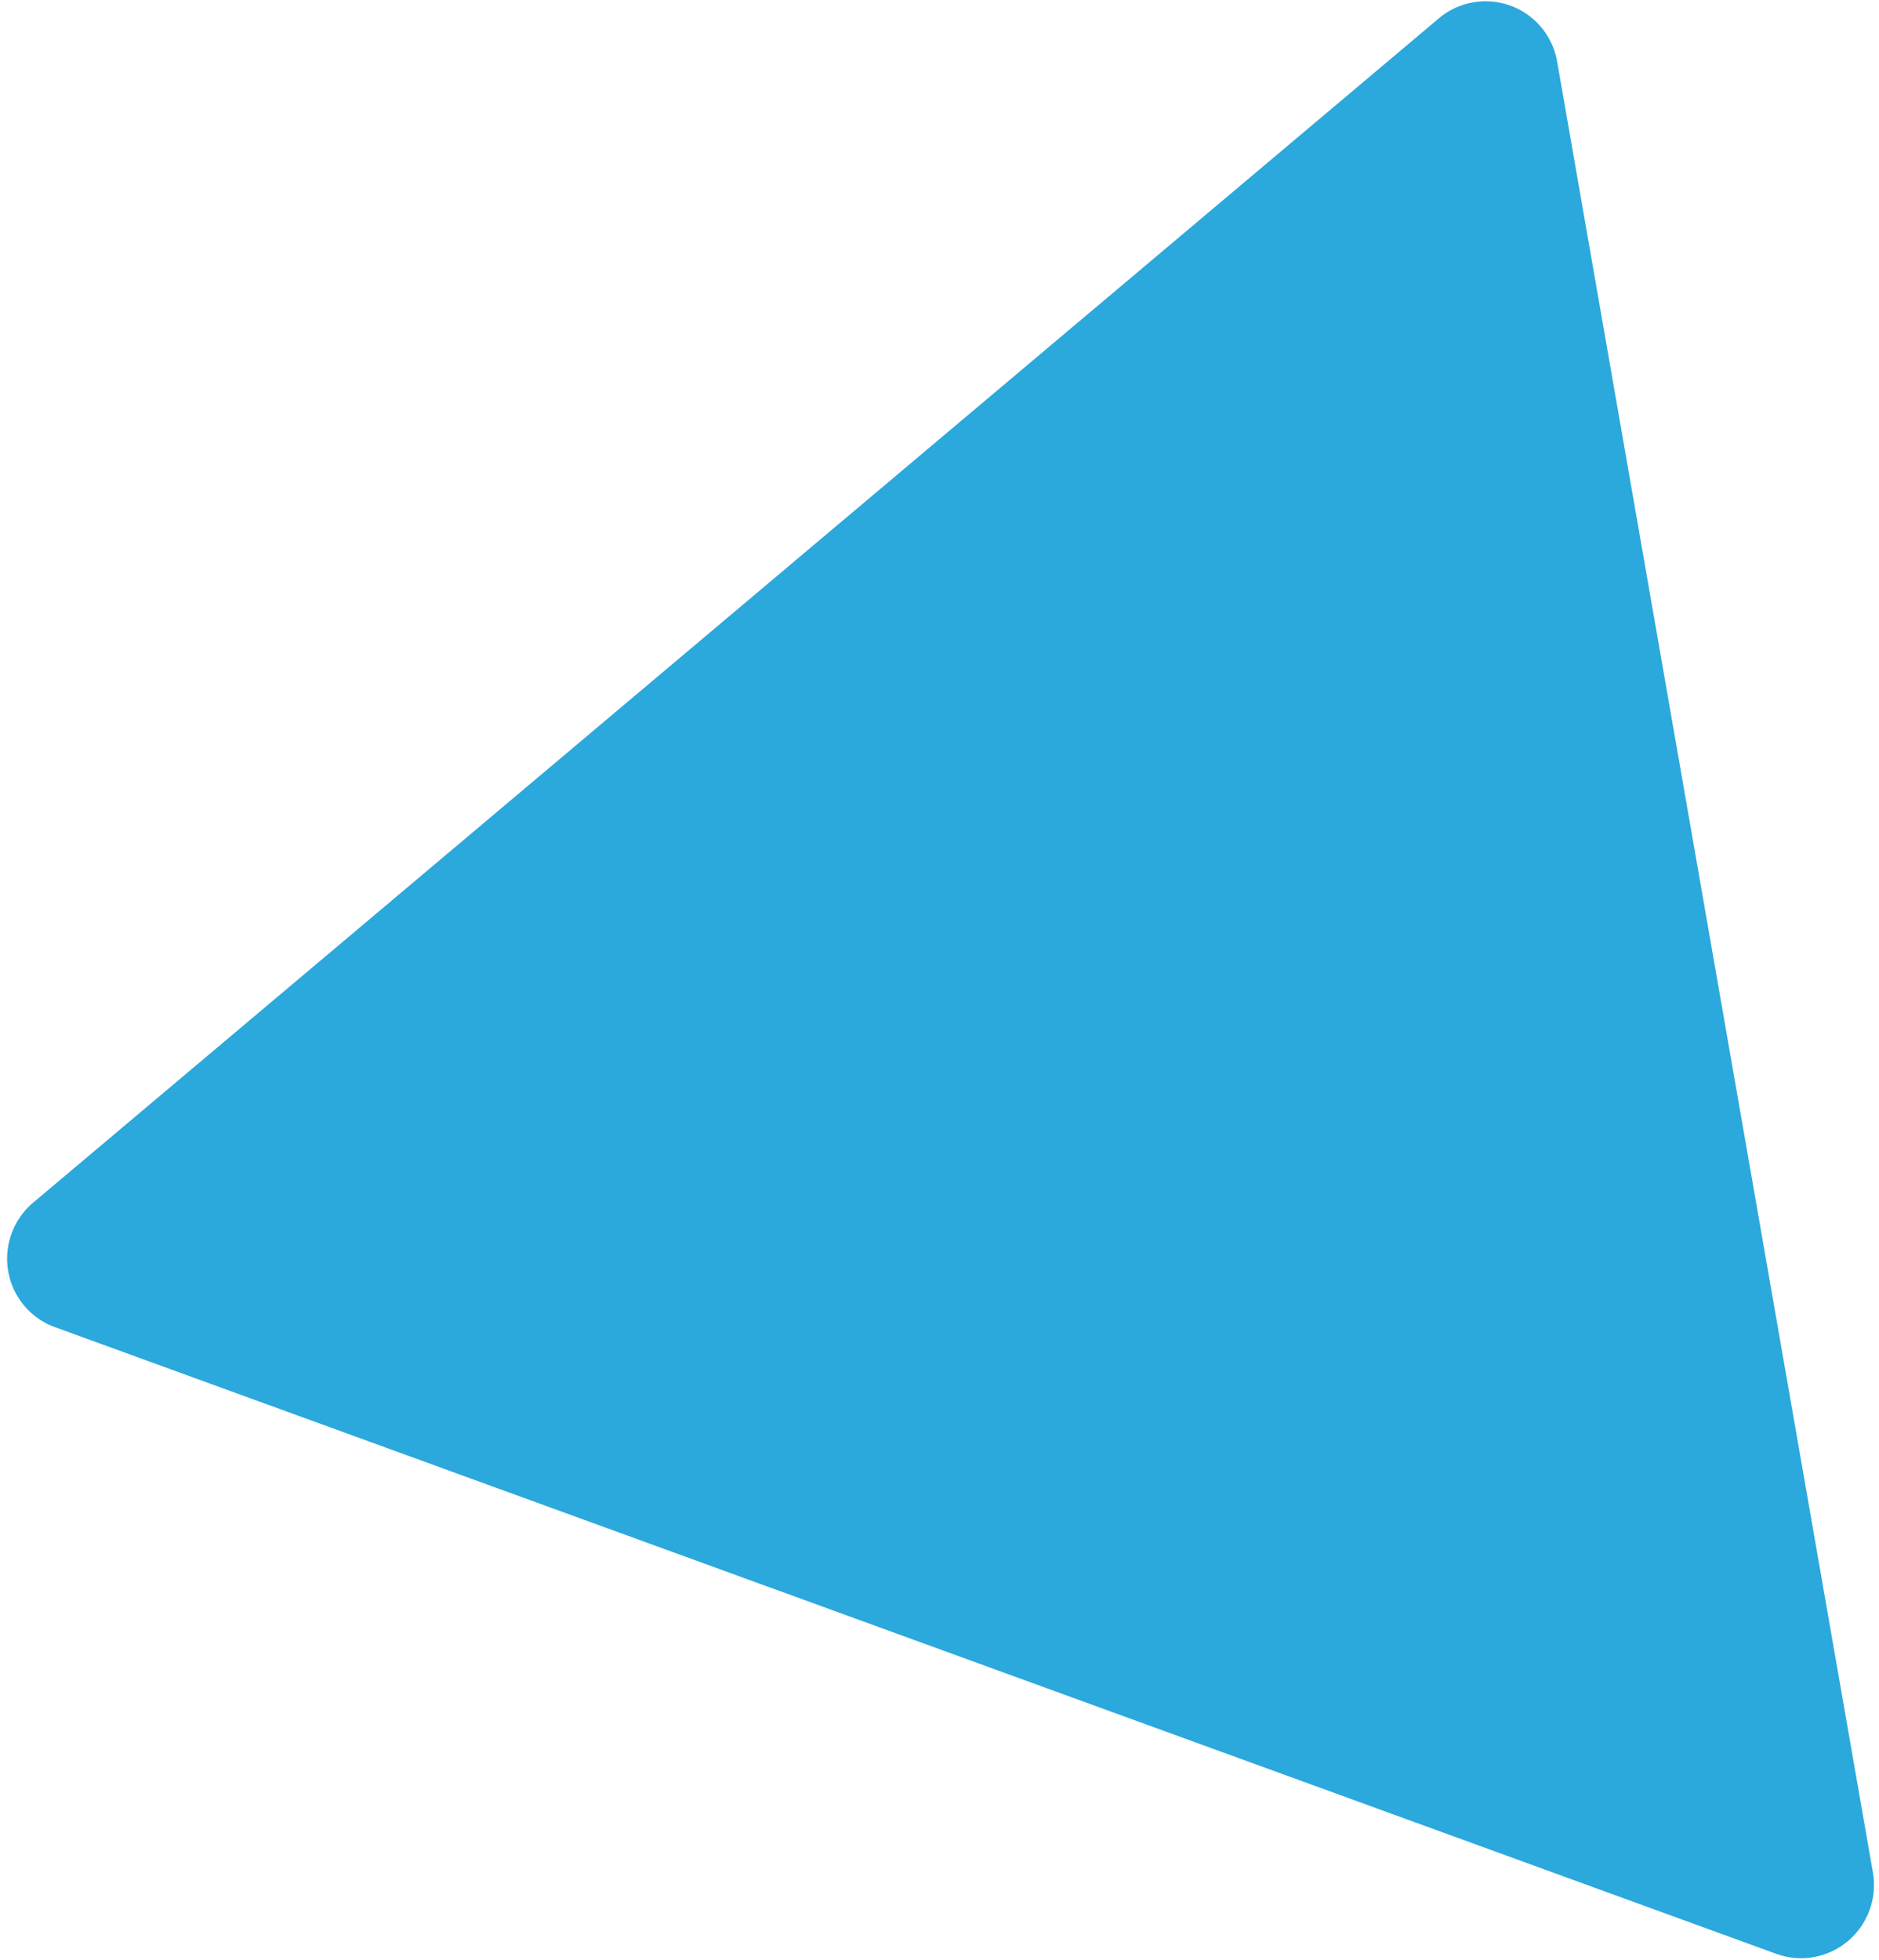
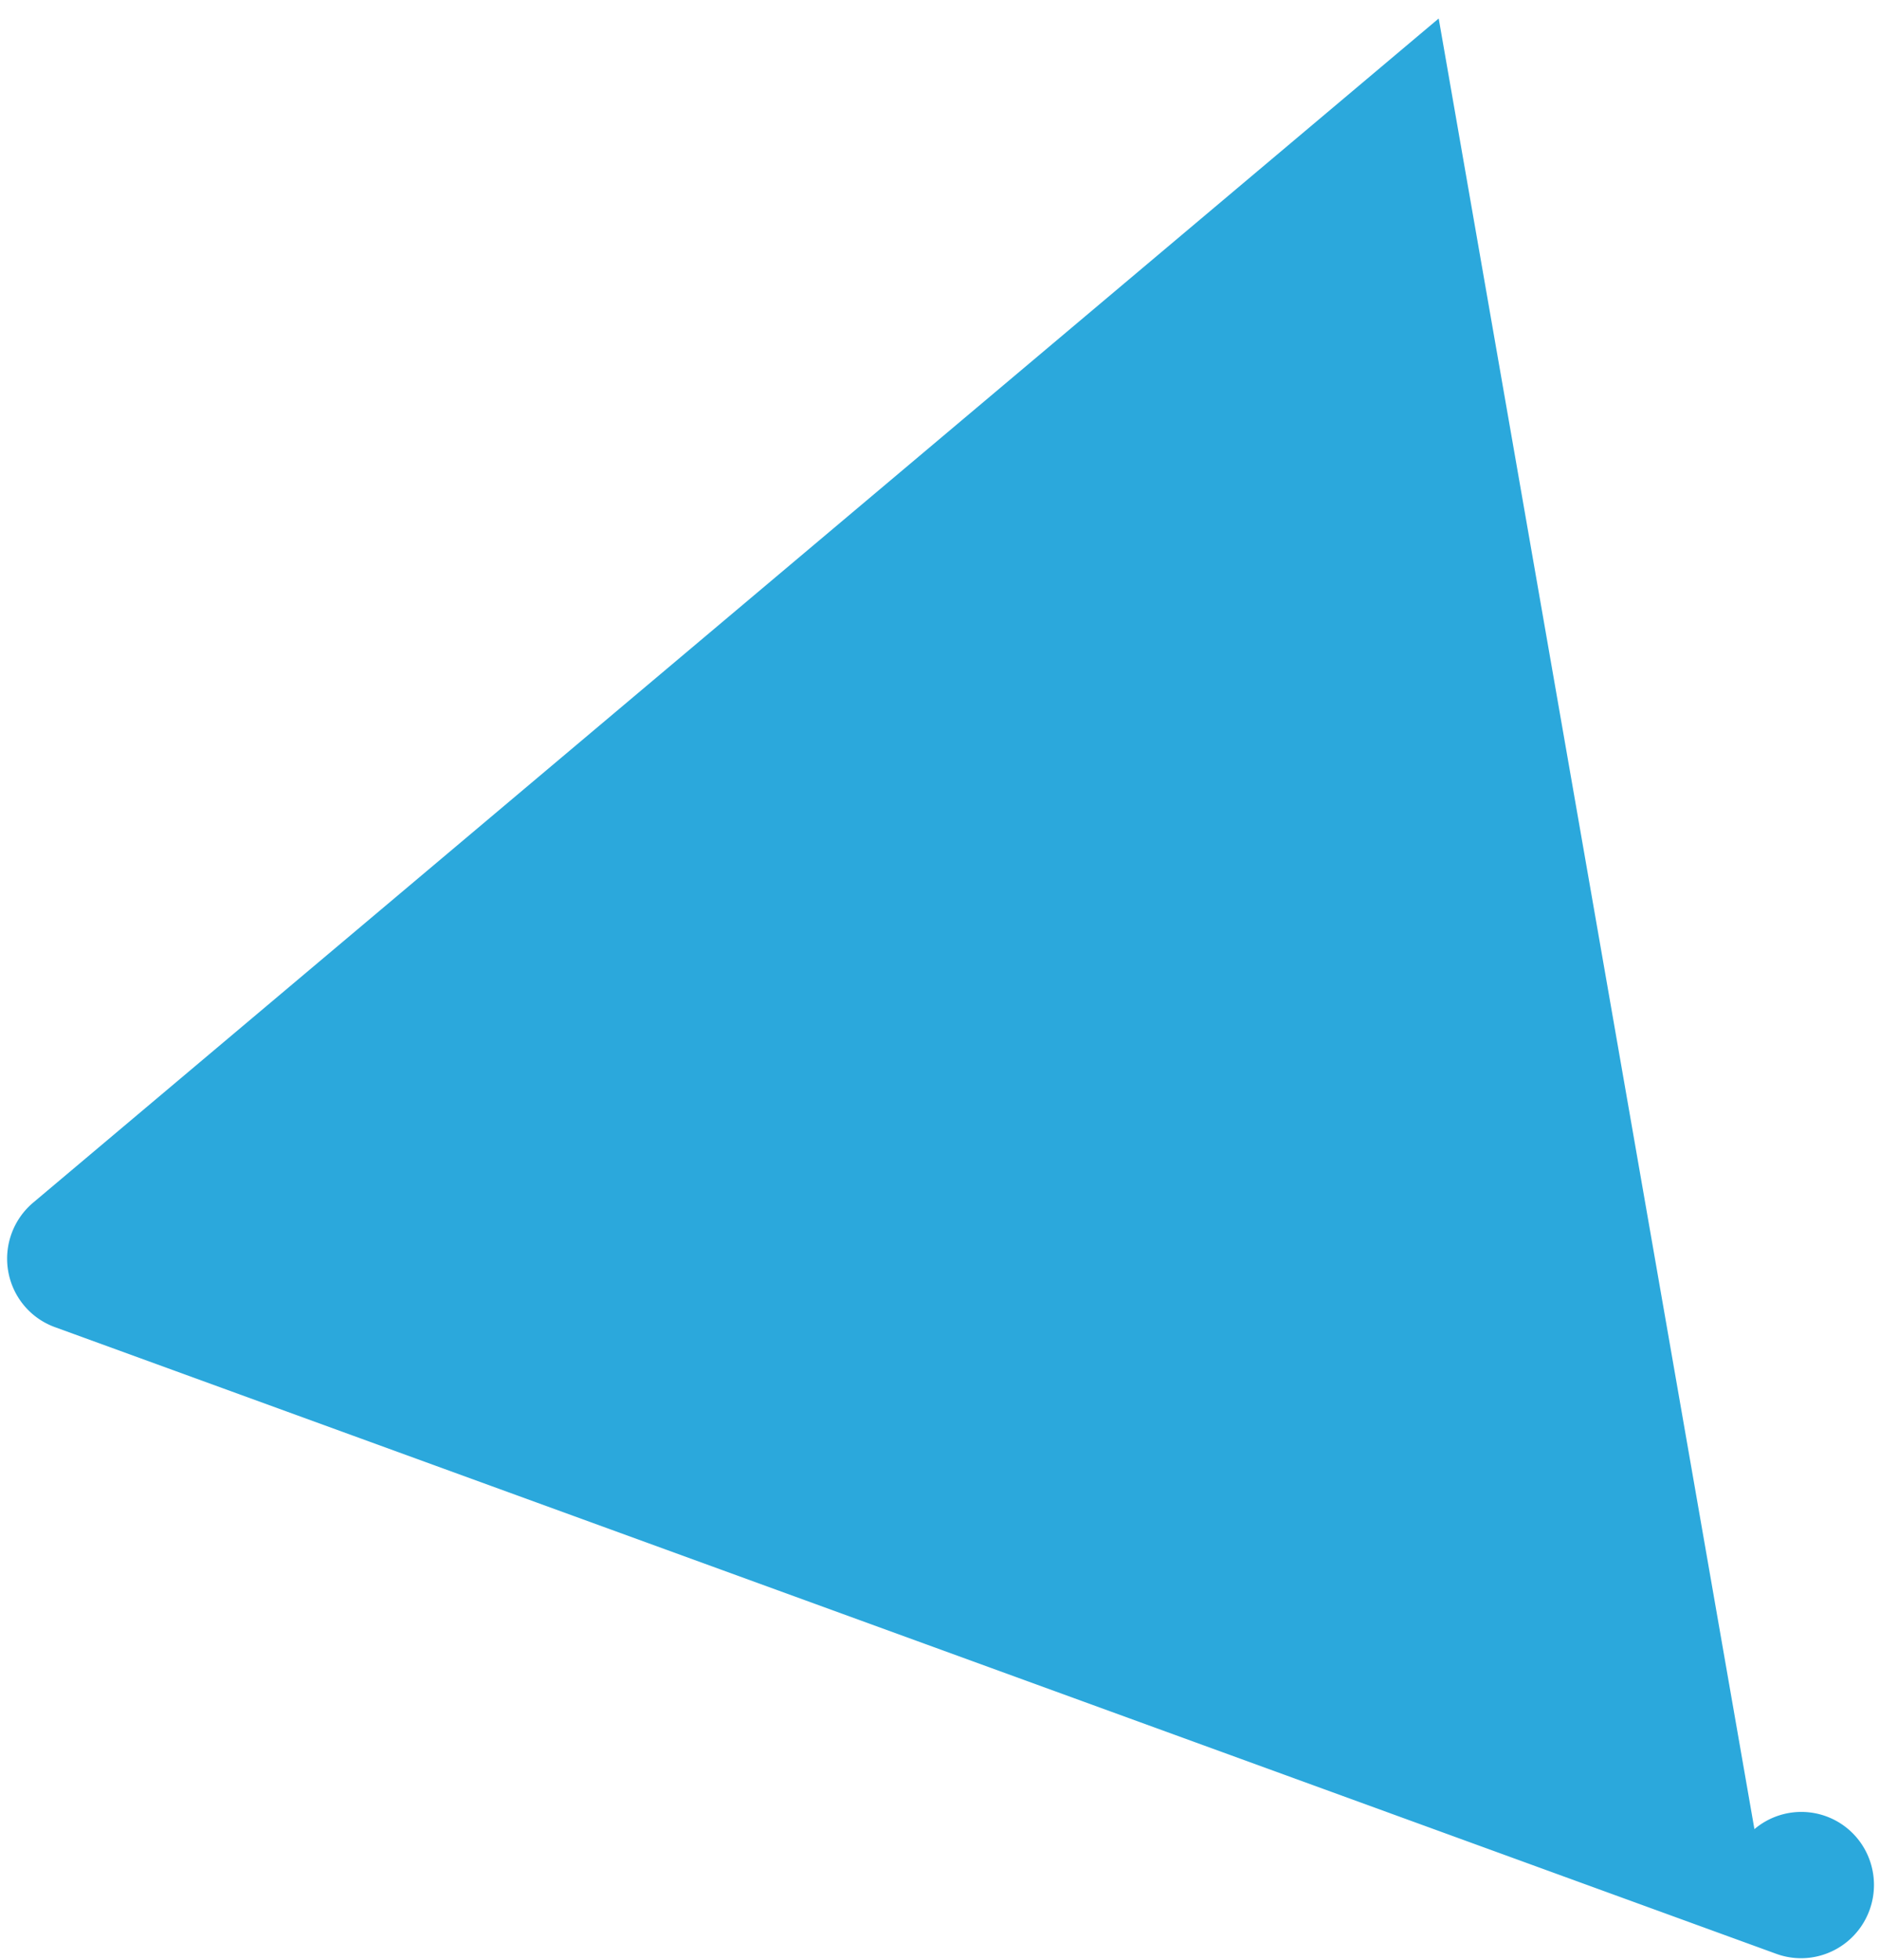
<svg xmlns="http://www.w3.org/2000/svg" width="140" height="146" fill="none">
-   <path d="M107.194 1.377L2.482 89.57a5.462 5.462 0 0 0-1.87 5.122 5.427 5.427 0 0 0 1.185 2.554 5.39 5.39 0 0 0 2.303 1.61l128.245 46.676c.894.327 1.858.41 2.796.243a5.432 5.432 0 0 0 2.546-1.196 5.467 5.467 0 0 0 1.856-5.122L116.019 4.589a5.428 5.428 0 0 0-1.182-2.554 5.404 5.404 0 0 0-7.643-.658z" fill="#2BA8DC" />
+   <path d="M107.194 1.377L2.482 89.57a5.462 5.462 0 0 0-1.87 5.122 5.427 5.427 0 0 0 1.185 2.554 5.39 5.39 0 0 0 2.303 1.61l128.245 46.676c.894.327 1.858.41 2.796.243a5.432 5.432 0 0 0 2.546-1.196 5.467 5.467 0 0 0 1.856-5.122a5.428 5.428 0 0 0-1.182-2.554 5.404 5.404 0 0 0-7.643-.658z" fill="#2BA8DC" />
</svg>